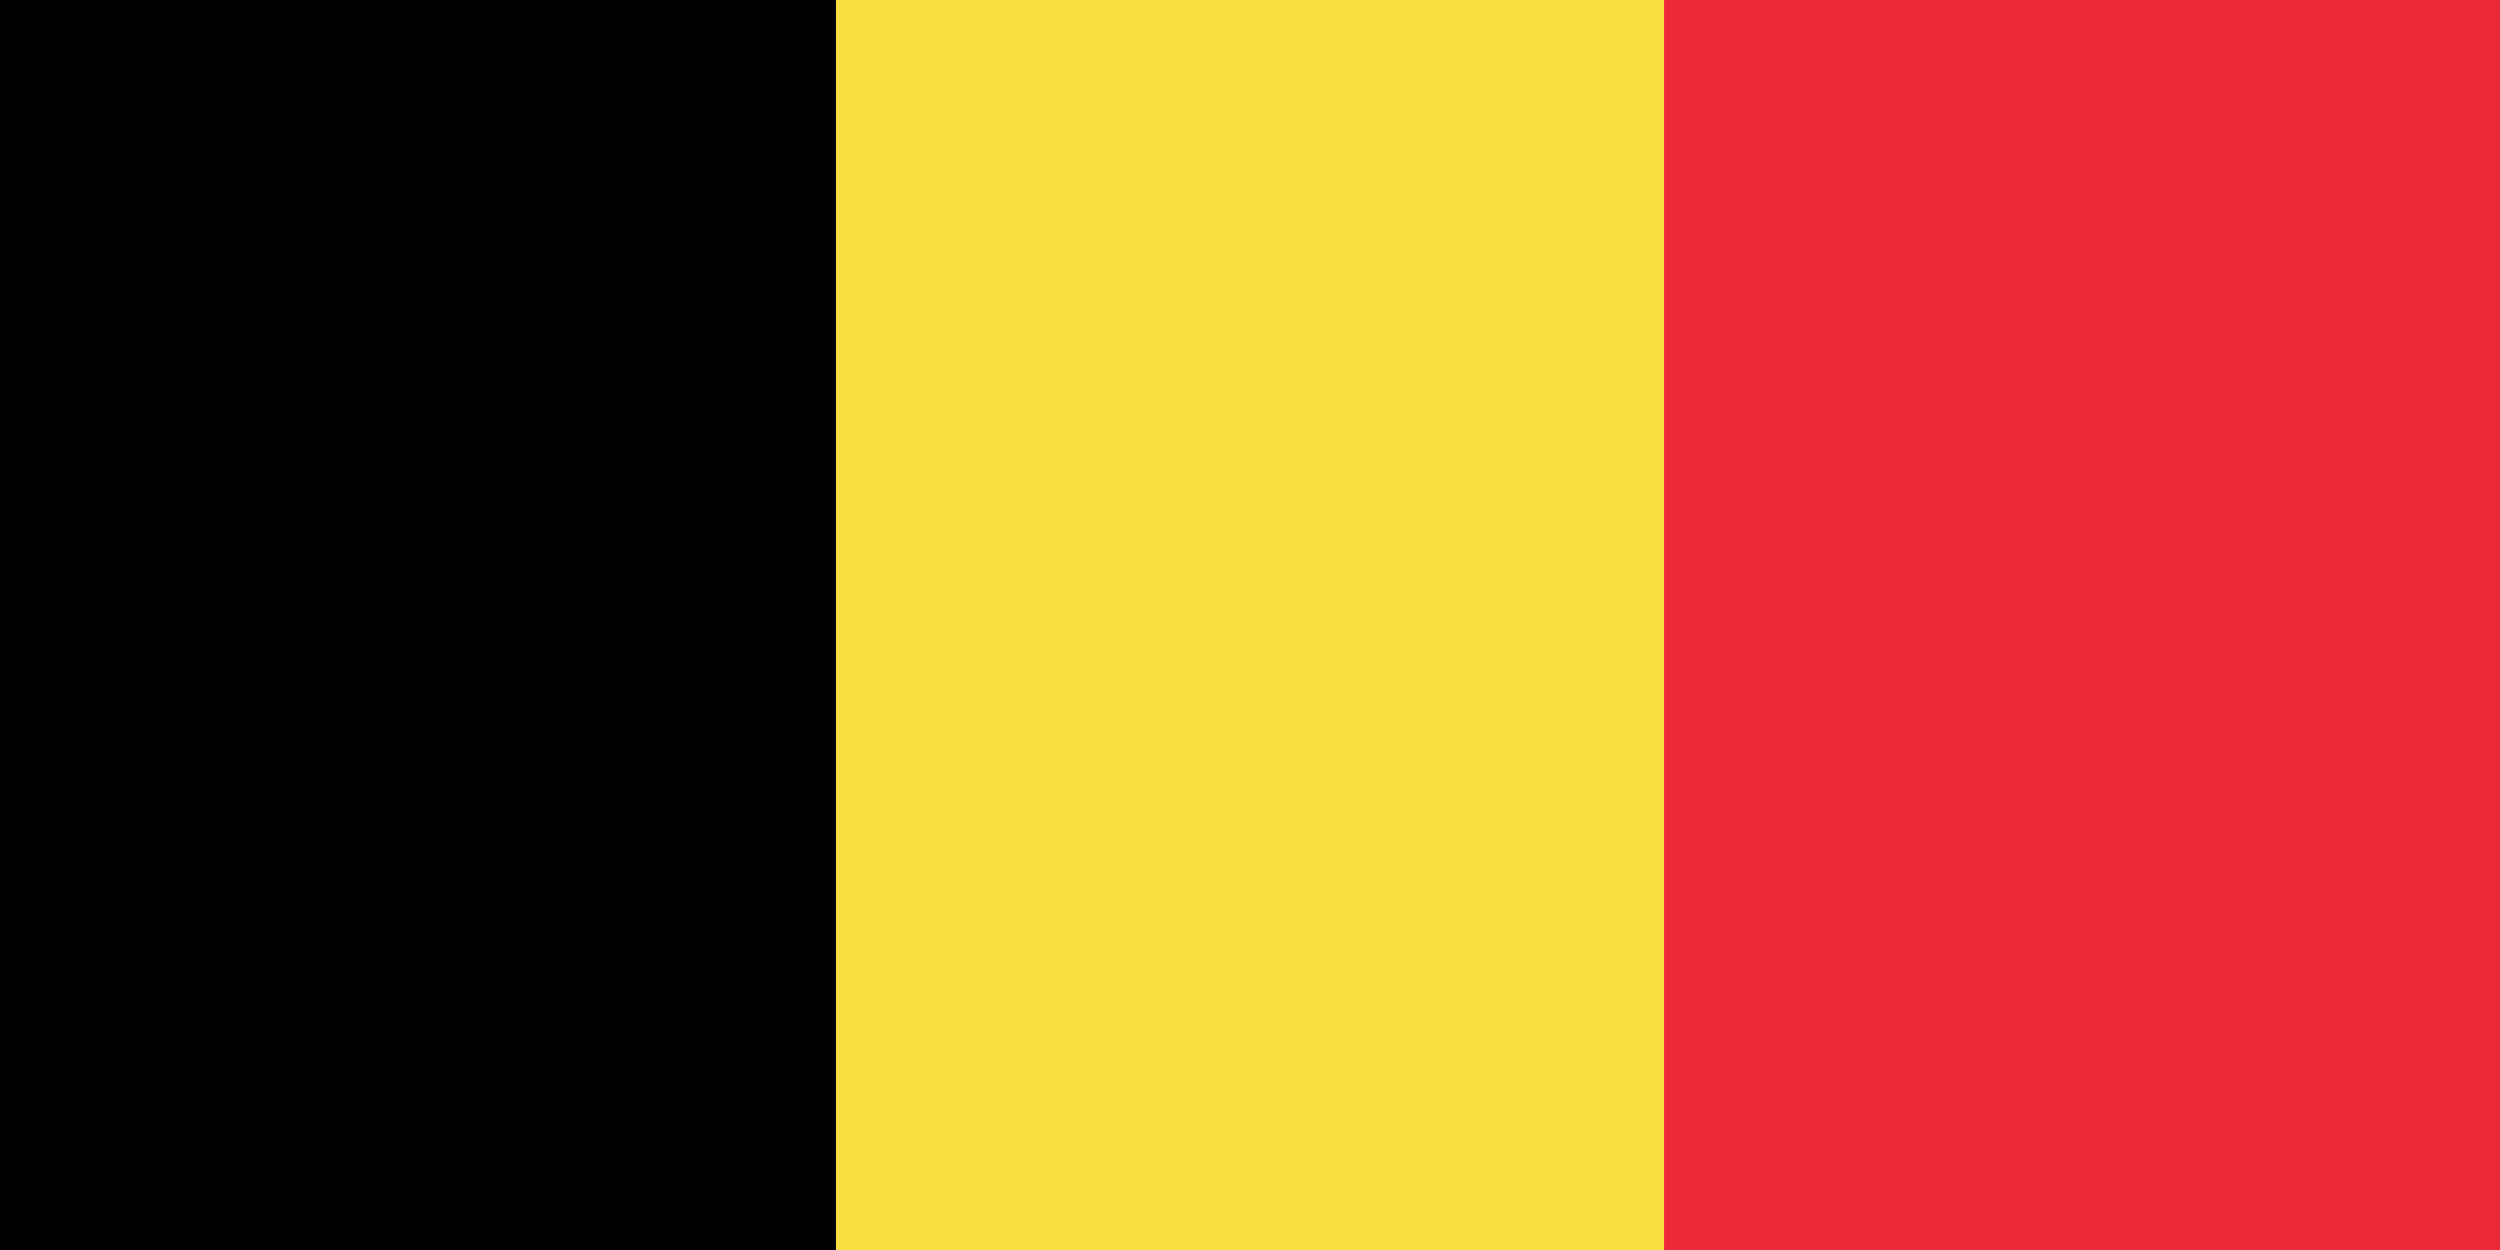
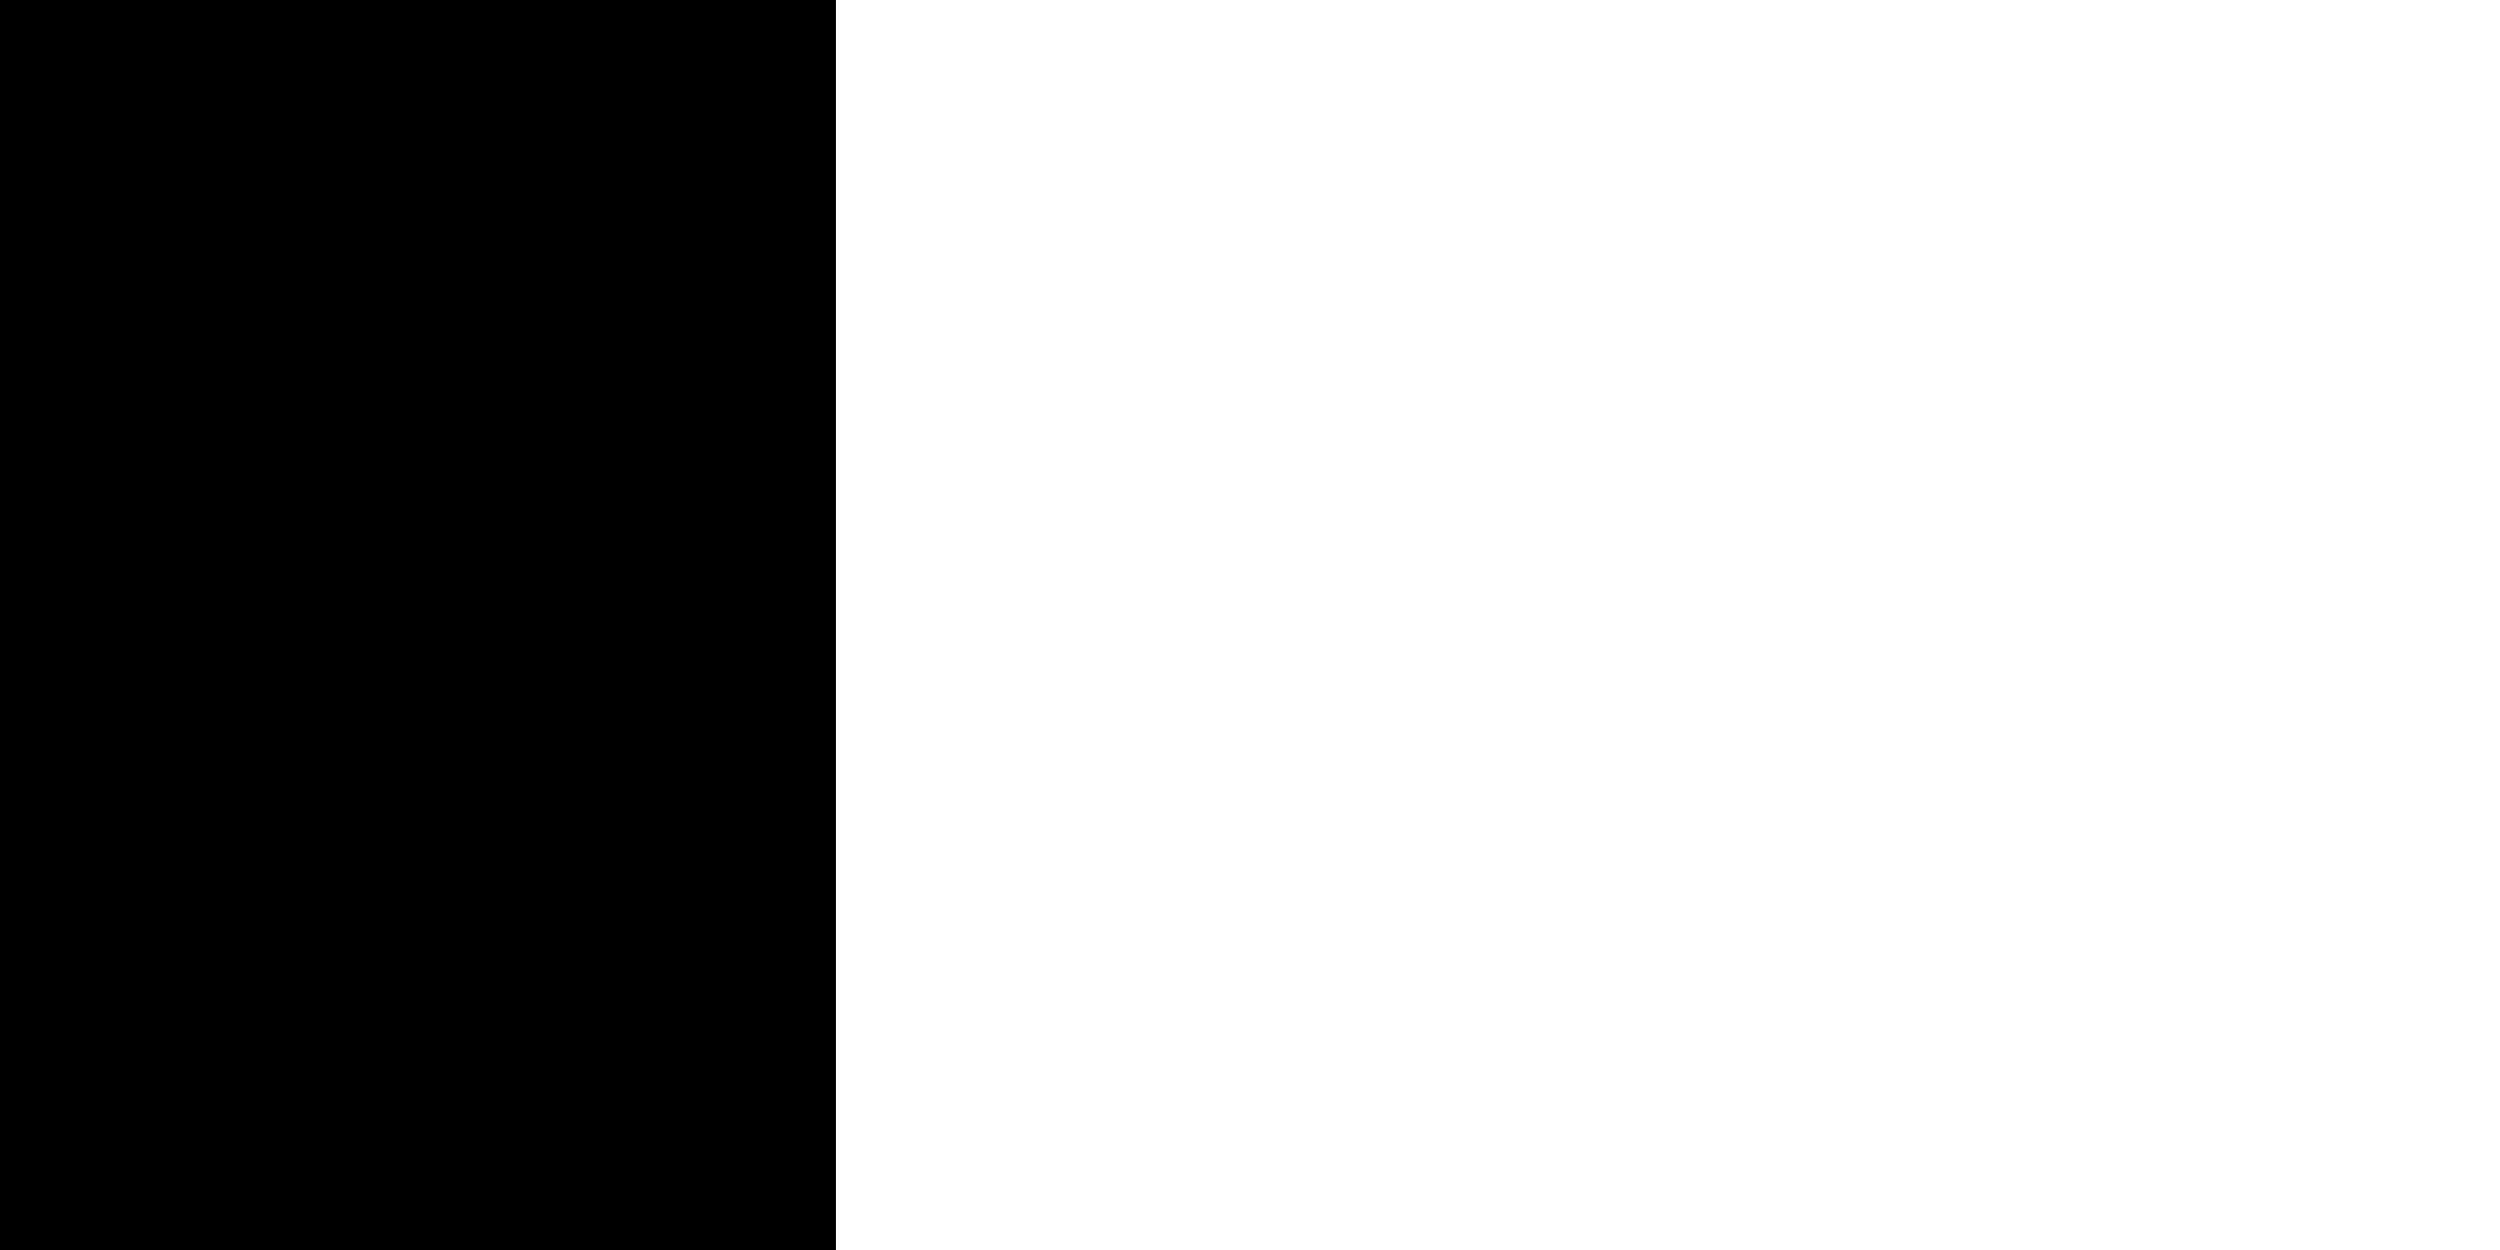
<svg xmlns="http://www.w3.org/2000/svg" version="1.1" id="Ebene_1" x="0px" y="0px" width="32px" height="16px" viewBox="0 0 32 16" style="enable-background:new 0 0 32 16;" xml:space="preserve">
  <style type="text/css">
	.st0{fill:#ED2939;}
	.st1{fill:#FAE042;}
</style>
-   <rect class="st0" width="32" height="16" />
-   <rect class="st1" width="21.3" height="16" />
  <rect width="10.7" height="16" />
</svg>